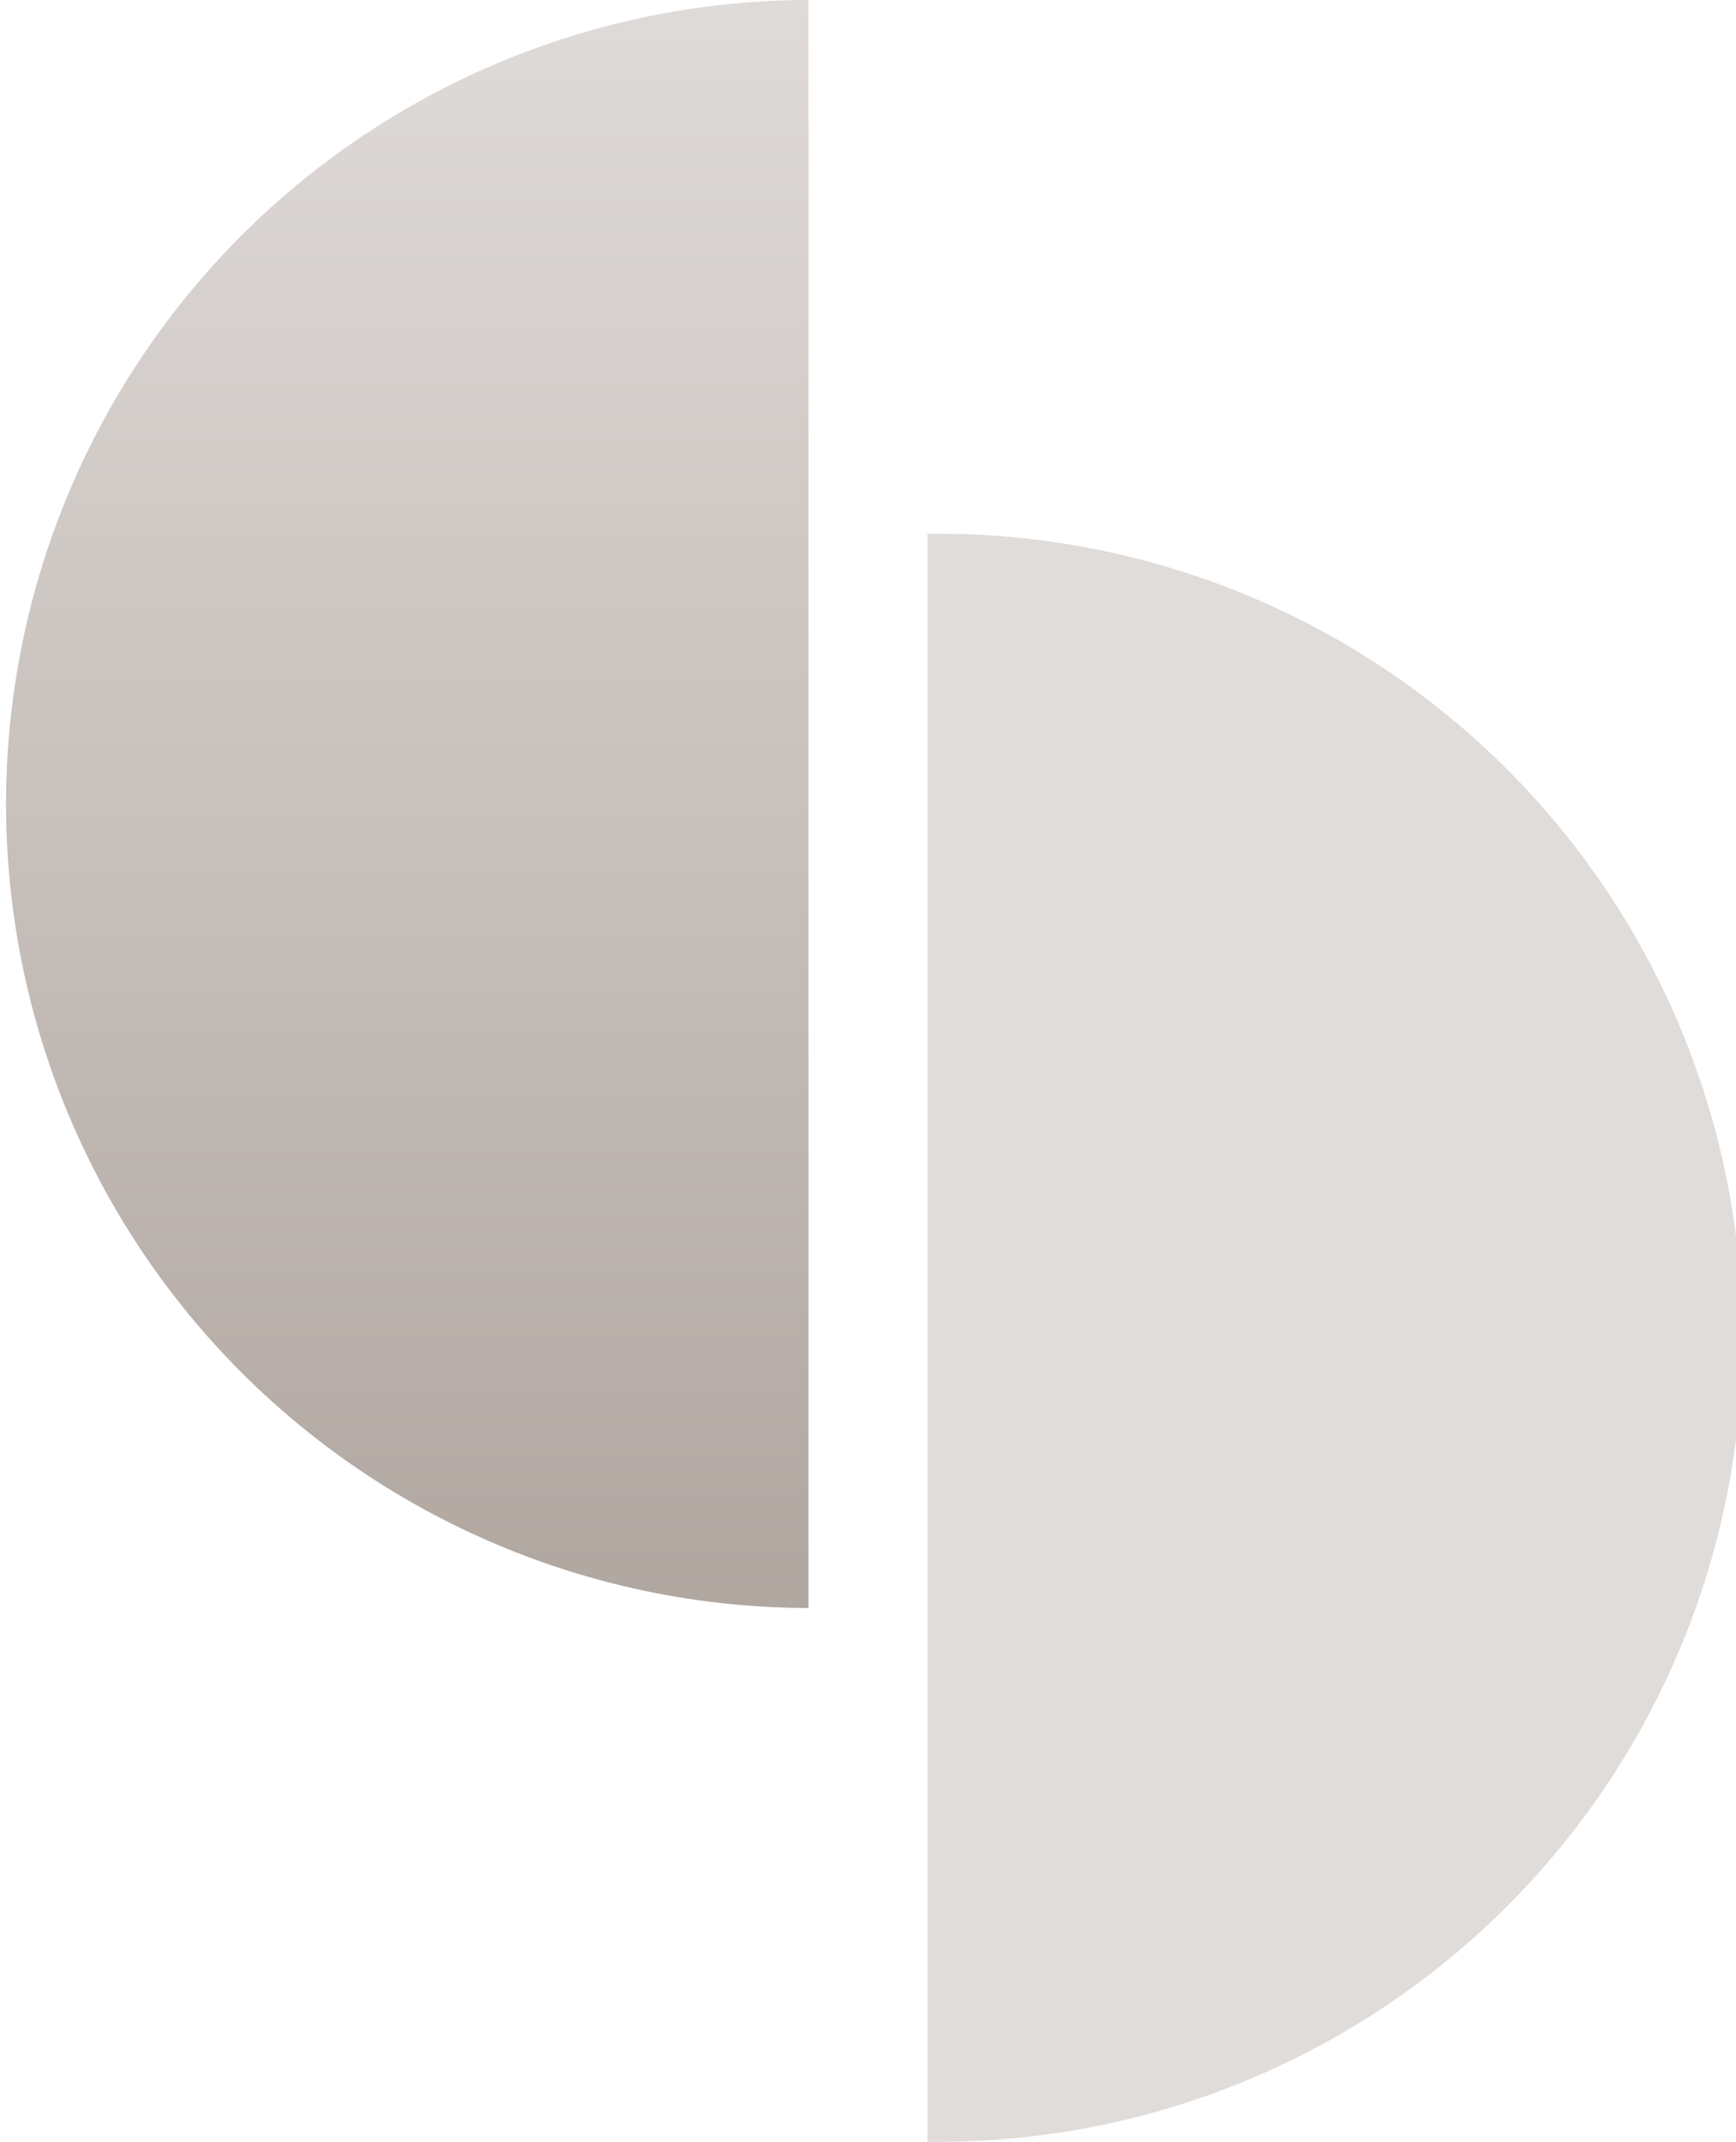
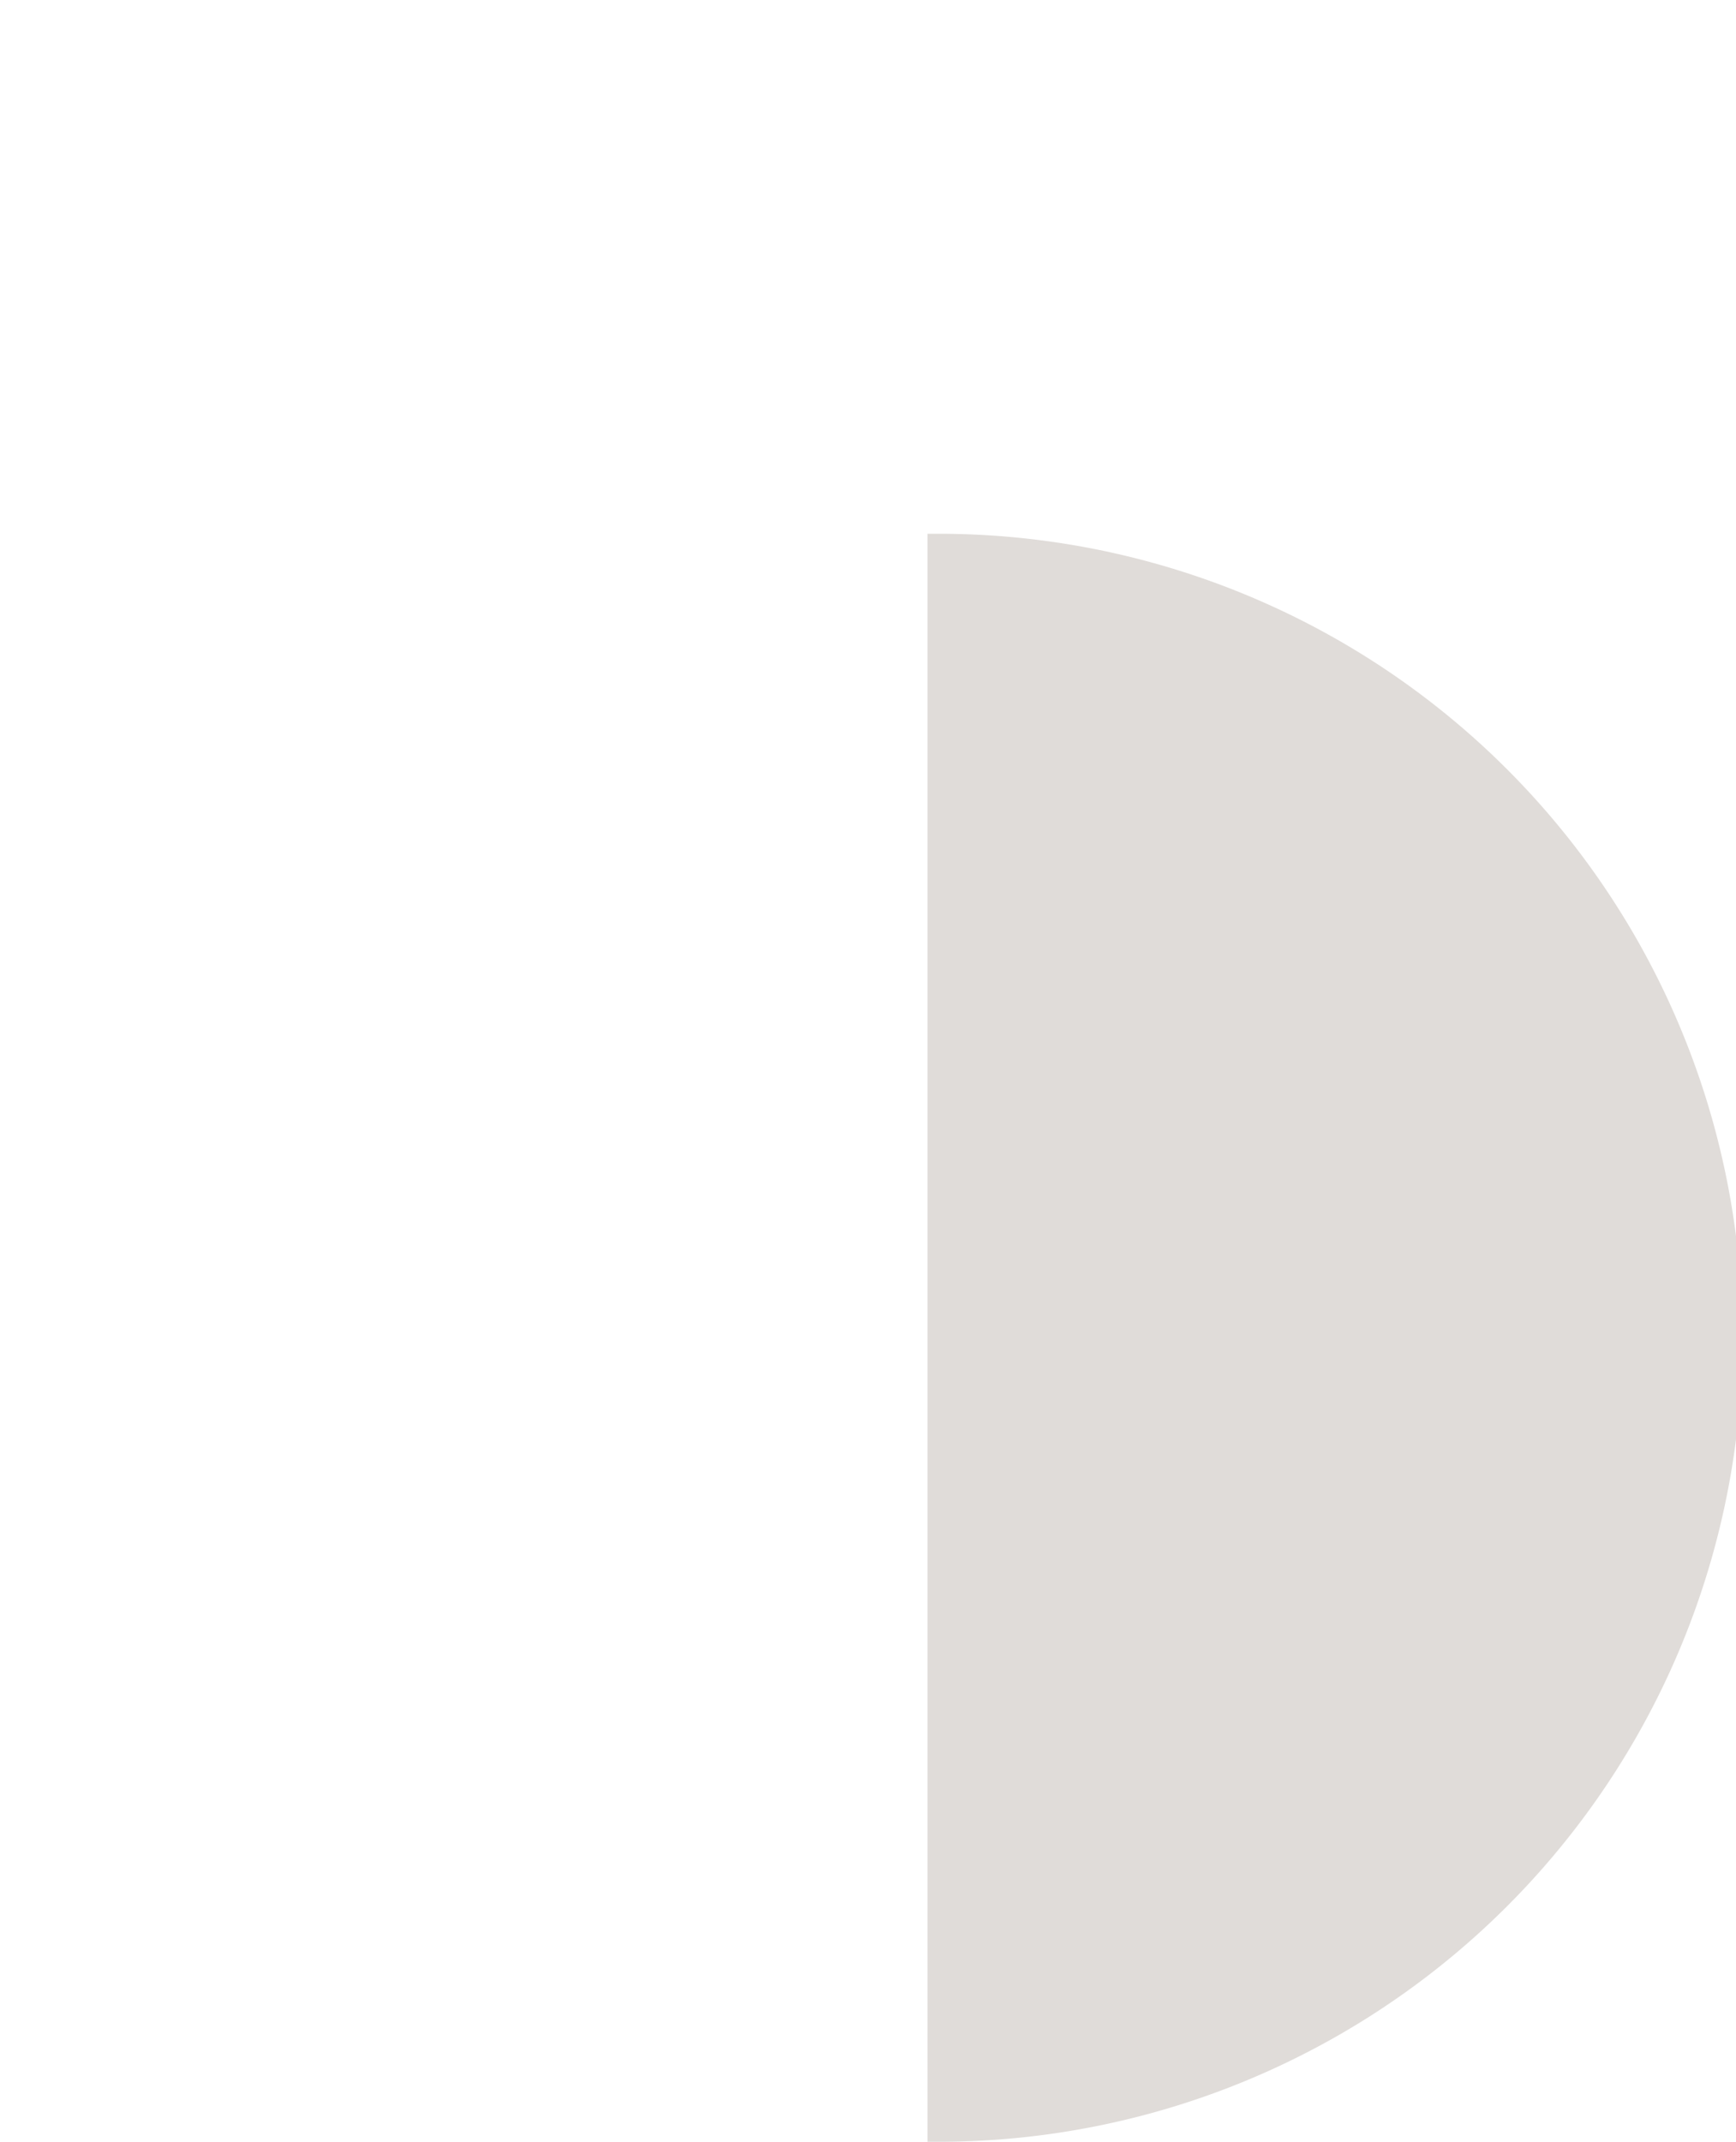
<svg xmlns="http://www.w3.org/2000/svg" viewBox="0 0 355.35 438.33">
  <linearGradient id="a" gradientUnits="userSpaceOnUse" x1="82.75" x2="82.75" y1="-.66" y2="327.14">
    <stop offset="0" stop-color="#dfdbd9" />
    <stop offset="1" stop-color="#b1a7a1" />
  </linearGradient>
-   <path d="m165.5 0h-1a164.54 164.54 0 0 0 0 329.07h1z" fill="url(#a)" />
  <path d="m189.85 438.31h1a164.54 164.54 0 1 0 0-329.07h-1v329z" fill="#e0dcd9" />
</svg>